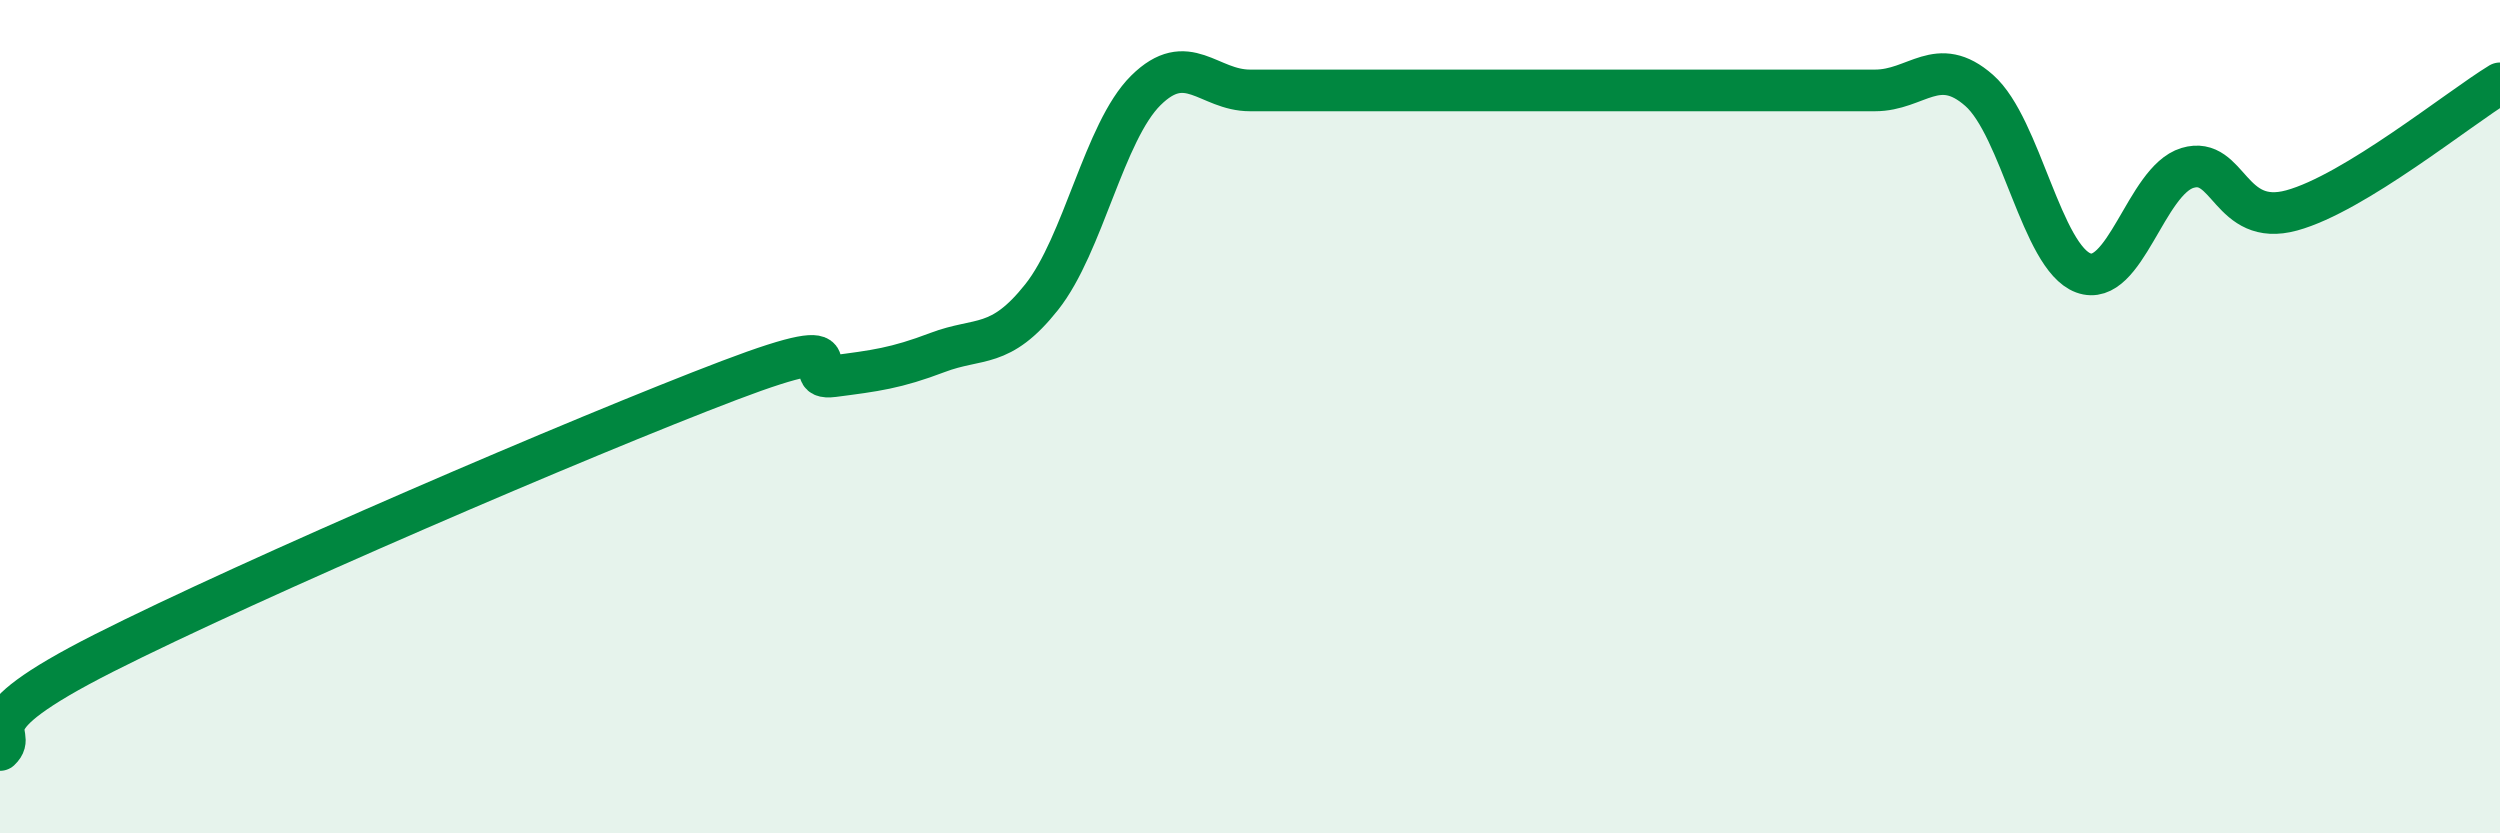
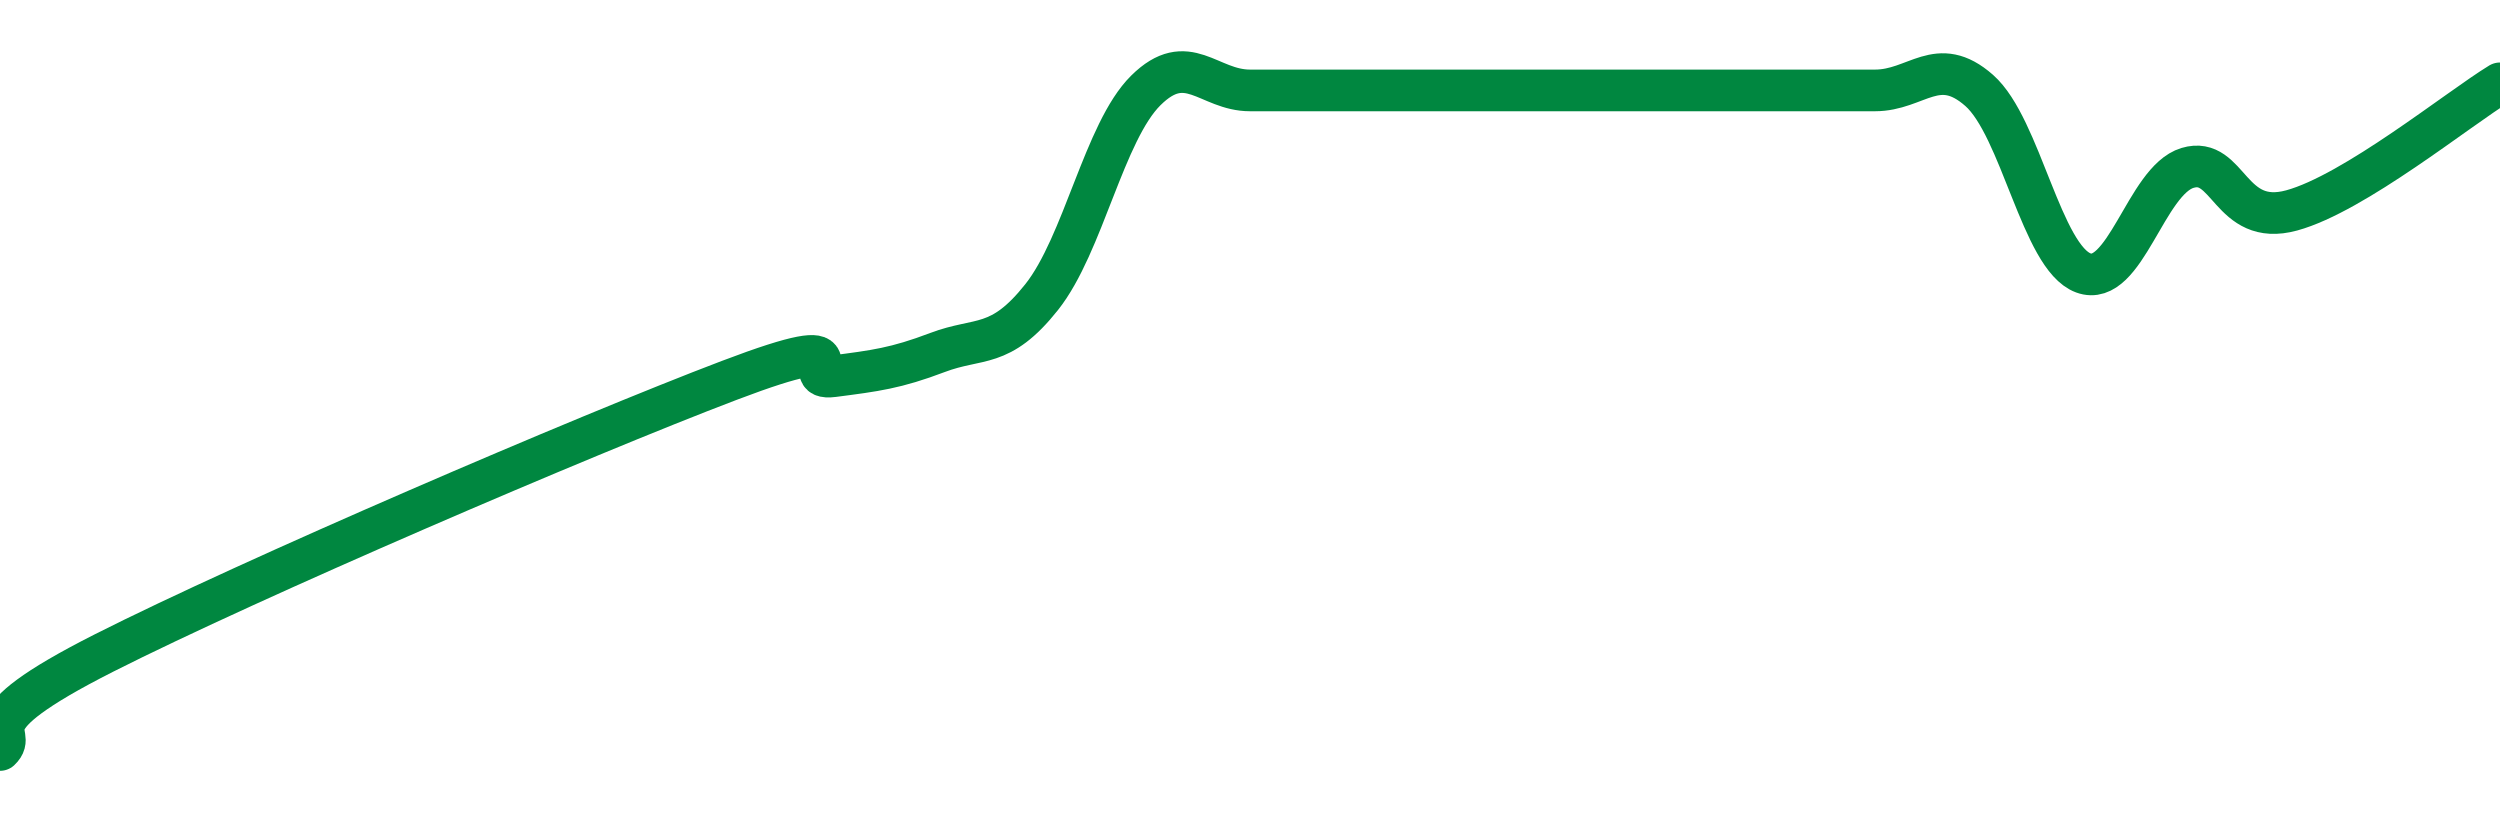
<svg xmlns="http://www.w3.org/2000/svg" width="60" height="20" viewBox="0 0 60 20">
-   <path d="M 0,18 C 0.5,17.53 -1,17.44 2.5,15.67 C 6,13.9 14,10.46 17.5,9.13 C 21,7.8 19,9.16 20,9.03 C 21,8.9 21.5,8.84 22.5,8.46 C 23.5,8.08 24,8.39 25,7.13 C 26,5.87 26.5,3.16 27.5,2.17 C 28.5,1.18 29,2.17 30,2.17 C 31,2.17 31.5,2.17 32.5,2.17 C 33.5,2.17 34,2.17 35,2.17 C 36,2.17 36.5,2.17 37.5,2.17 C 38.5,2.17 39,2.17 40,2.17 C 41,2.17 41.5,2.17 42.5,2.17 C 43.5,2.17 44,2.17 45,2.17 C 46,2.17 46.5,1.29 47.5,2.17 C 48.5,3.05 49,6.18 50,6.55 C 51,6.92 51.5,4.33 52.5,4.03 C 53.5,3.73 53.5,5.46 55,5.05 C 56.5,4.64 59,2.61 60,2L60 20L0 20Z" fill="#008740" opacity="0.1" stroke-linecap="round" stroke-linejoin="round" />
  <path d="M 0,18 C 0.5,17.53 -1,17.44 2.5,15.67 C 6,13.9 14,10.46 17.5,9.13 C 21,7.8 19,9.16 20,9.03 C 21,8.9 21.5,8.84 22.5,8.46 C 23.5,8.08 24,8.39 25,7.13 C 26,5.87 26.5,3.16 27.5,2.17 C 28.5,1.18 29,2.17 30,2.17 C 31,2.17 31.5,2.17 32.5,2.17 C 33.5,2.17 34,2.17 35,2.17 C 36,2.17 36.5,2.17 37.5,2.17 C 38.5,2.17 39,2.17 40,2.17 C 41,2.17 41.5,2.17 42.5,2.17 C 43.5,2.17 44,2.17 45,2.17 C 46,2.17 46.5,1.29 47.5,2.17 C 48.5,3.05 49,6.18 50,6.55 C 51,6.92 51.5,4.33 52.5,4.03 C 53.5,3.73 53.5,5.46 55,5.05 C 56.5,4.64 59,2.61 60,2" stroke="#008740" stroke-width="1" fill="none" stroke-linecap="round" stroke-linejoin="round" />
</svg>